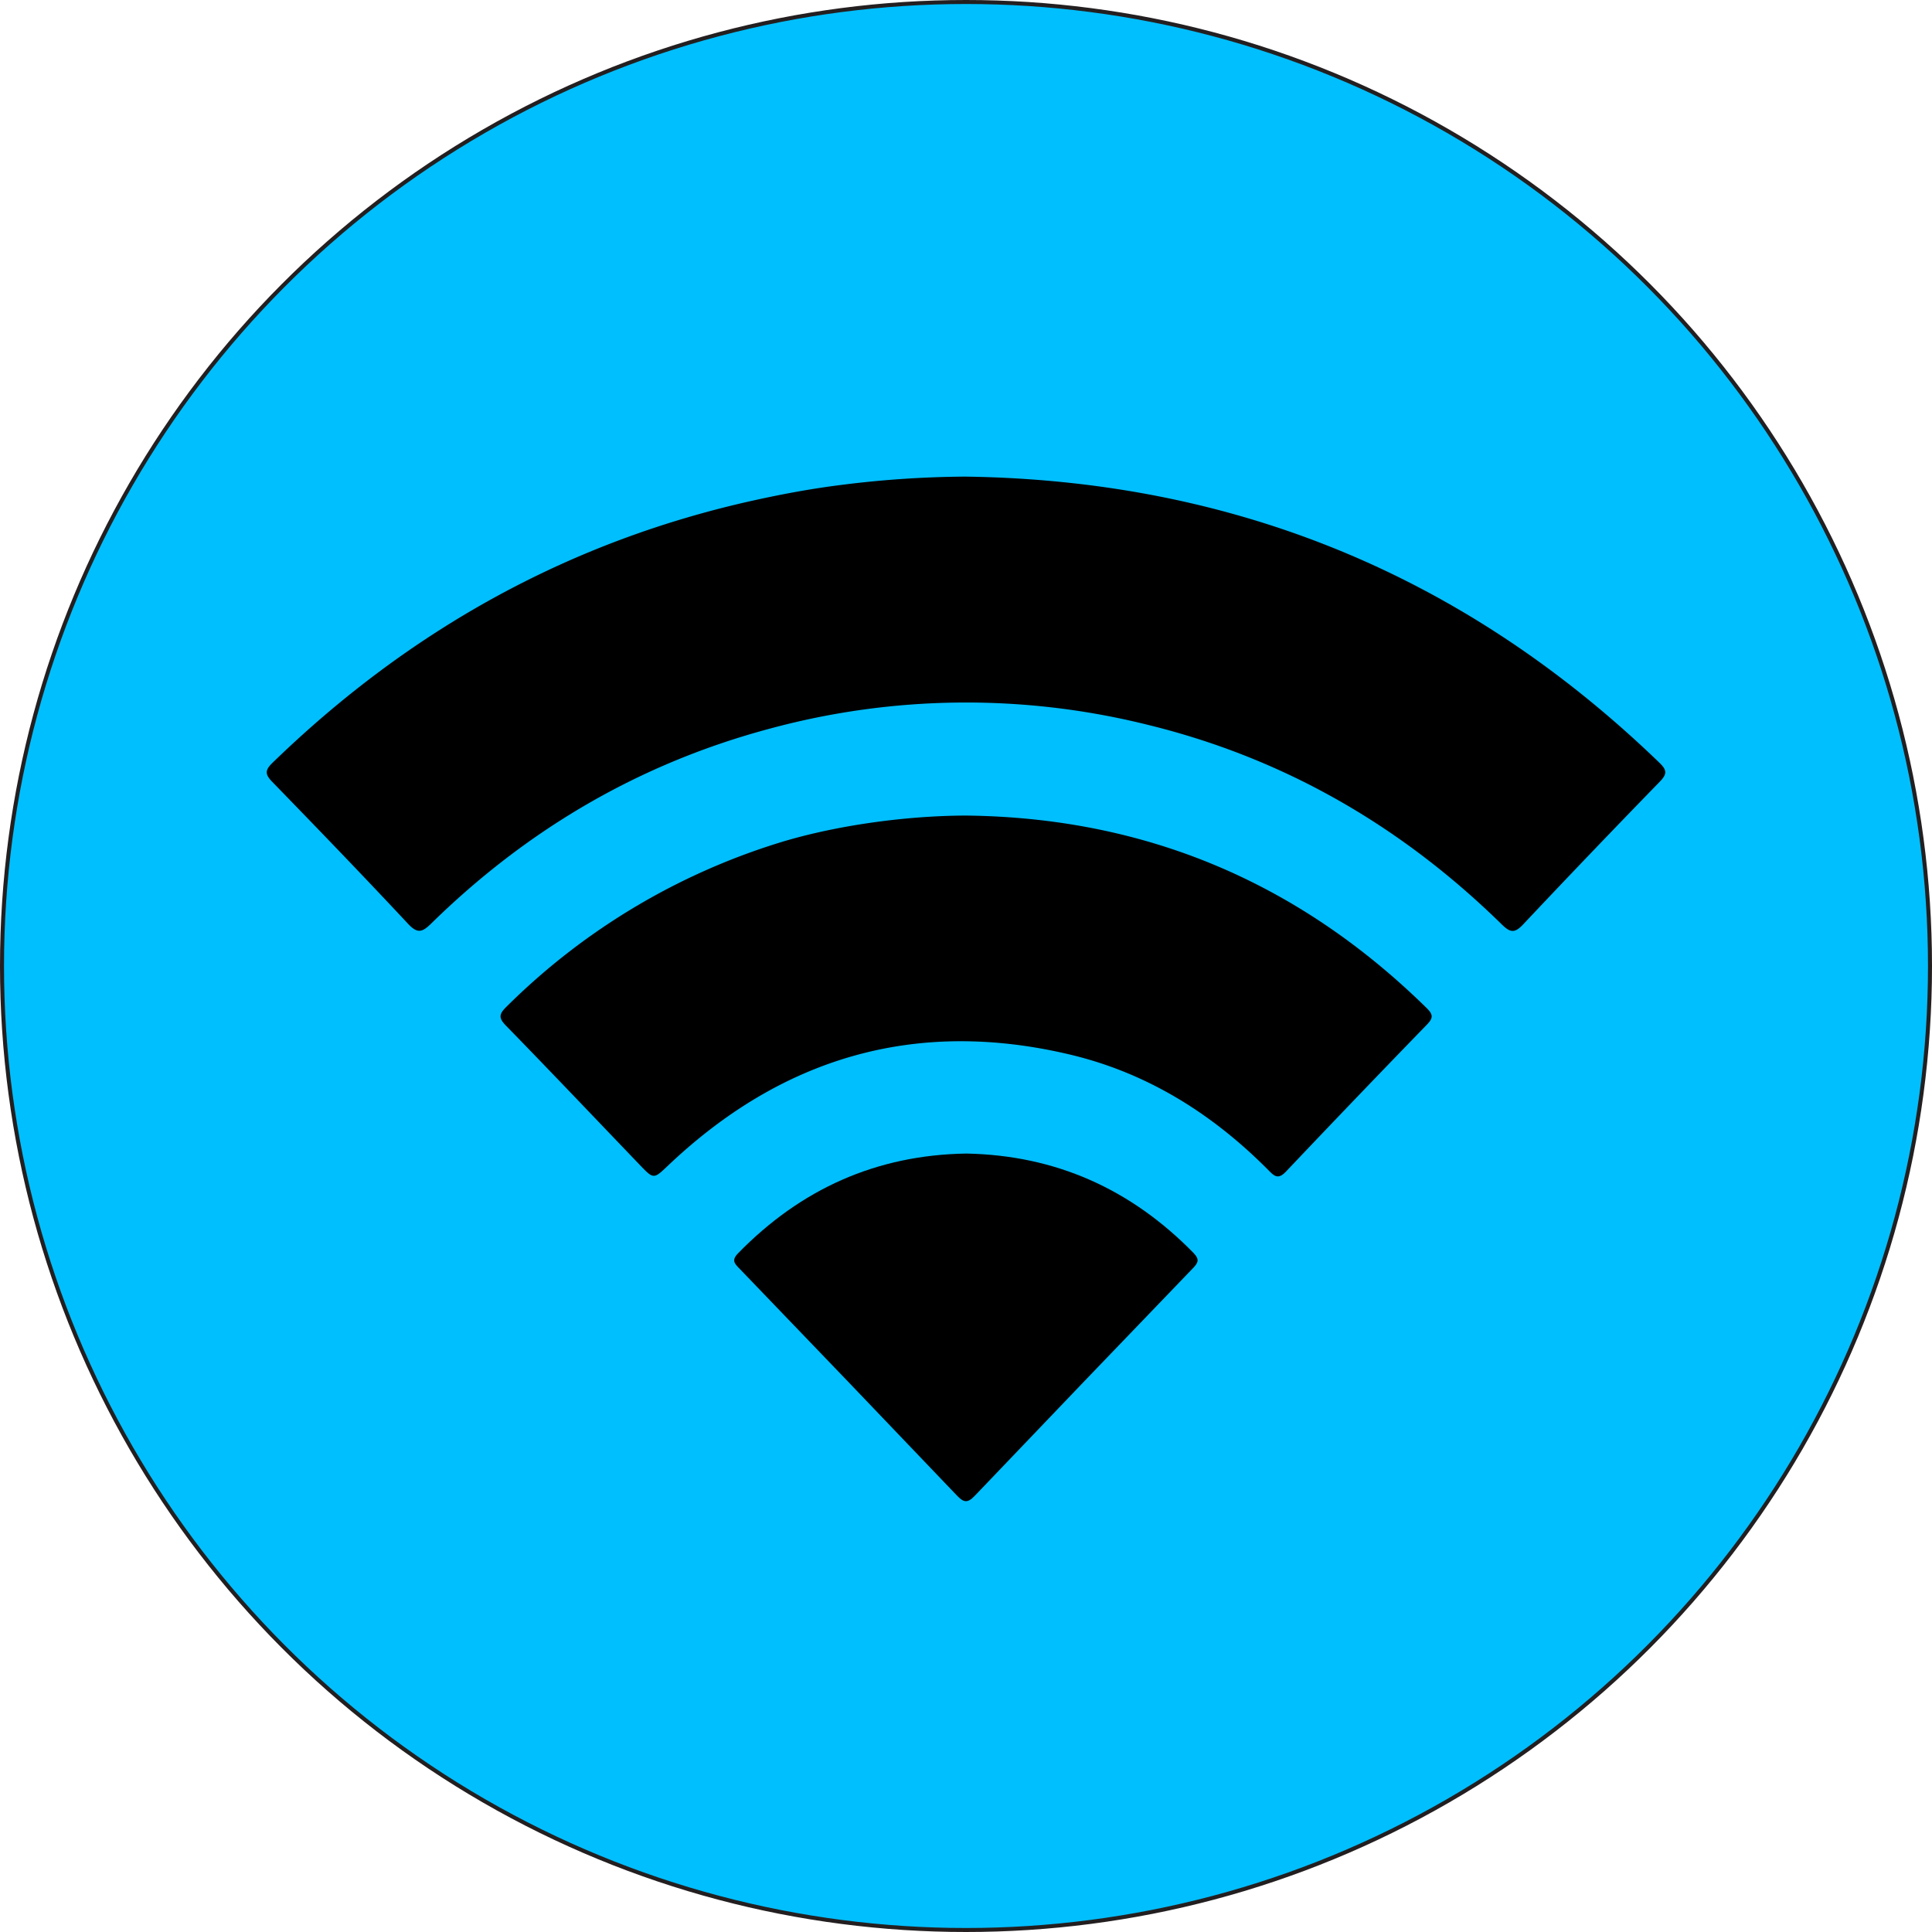
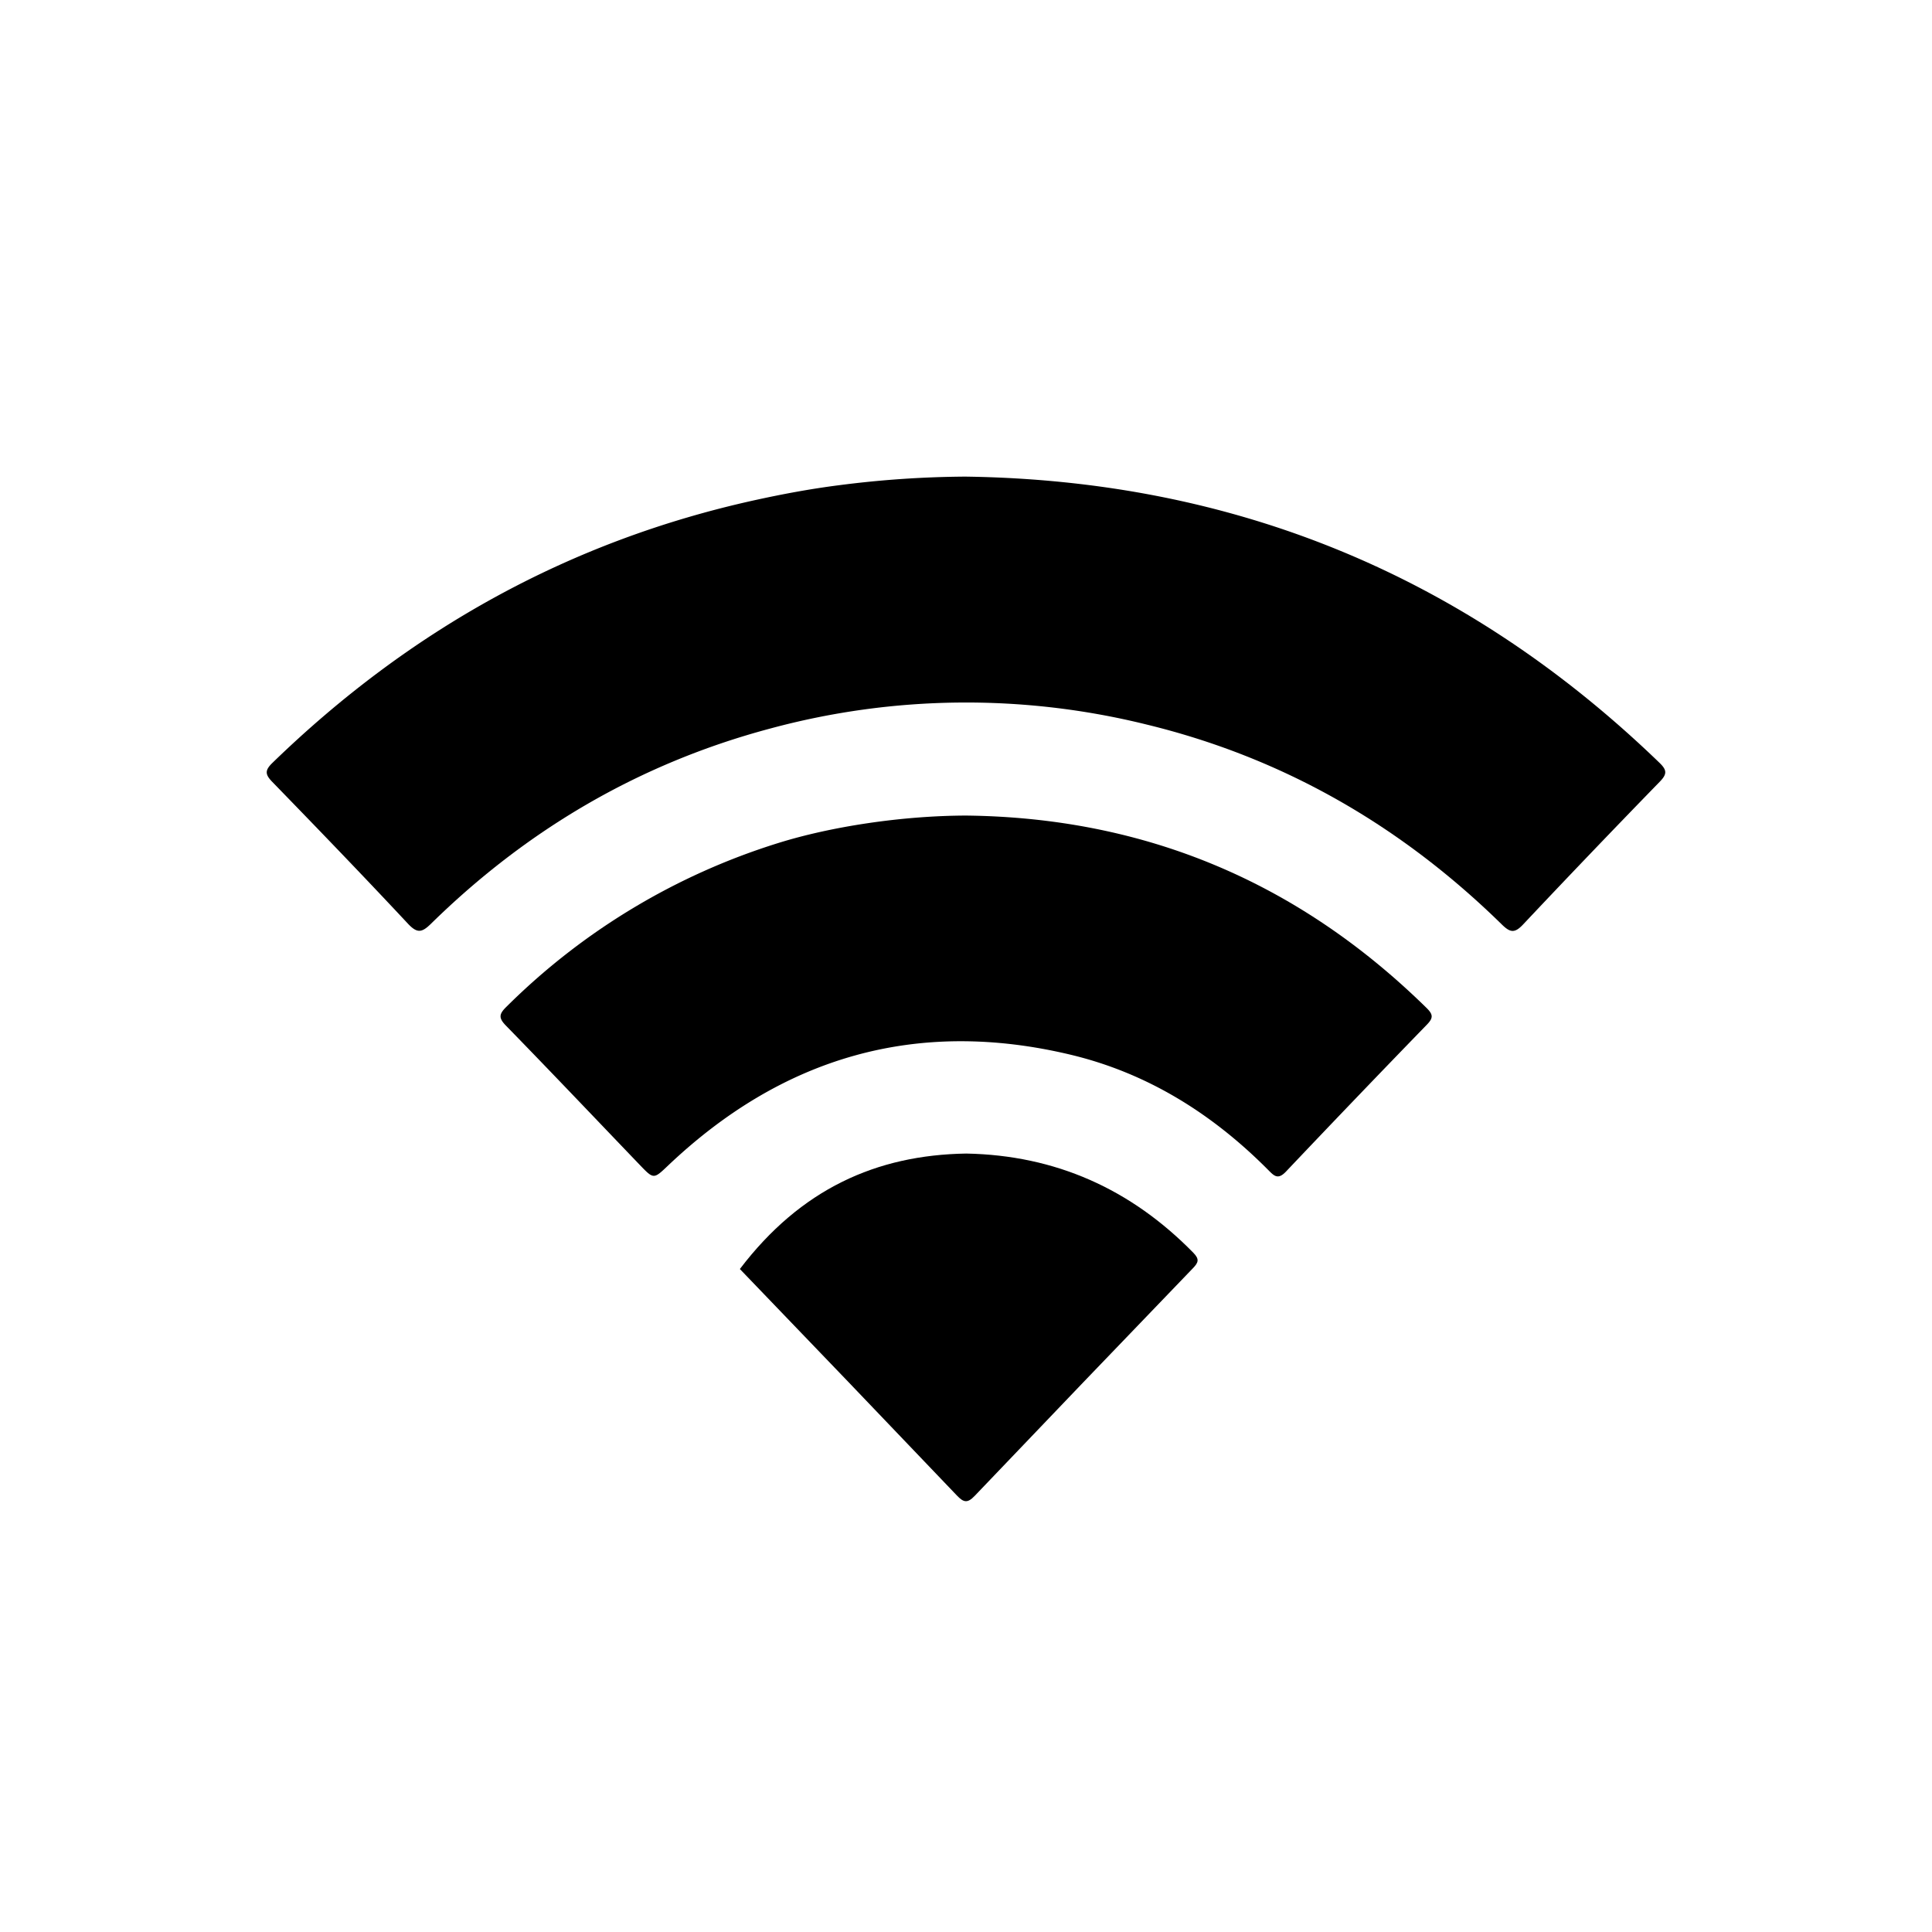
<svg xmlns="http://www.w3.org/2000/svg" id="Layer_1" data-name="Layer 1" viewBox="0 0 481.87 481.87">
  <defs>
    <style>.cls-1{fill:#00bfff;stroke:#231f20;stroke-miterlimit:10;}</style>
  </defs>
-   <circle class="cls-1" cx="240.935" cy="240.935" r="240.435" />
  <path d="M427.955,182.245q100.664,1.383,173.127,71.364c1.881,1.818,1.955,2.809.091,4.725q-17.193,17.666-34.096,35.615c-2.112,2.248-3.229,2.028-5.307-.008-25.068-24.568-54.449-41.571-88.641-49.873a187.189,187.189,0,0,0-93.763.992c-32.586,8.68-60.671,25.162-84.681,48.712-2.262,2.219-3.434,2.453-5.759-.037-11.133-11.922-22.462-23.661-33.829-35.362-1.809-1.862-1.861-2.88.055-4.739,34.095-33.083,74.013-55.37,120.537-65.565,6.868-1.505,13.771-2.784,20.728-3.673A255.785,255.785,0,0,1,427.955,182.245Z" transform="translate(-187.196 -63.37)" />
  <path d="M428.117,266.784c44.734.493,82.938,16.636,114.857,47.957,1.635,1.604,1.776,2.474.148,4.153q-17.687,18.225-35.158,36.659c-2.015,2.137-2.966,1.128-4.417-.334-13.886-13.996-30.122-24.204-49.356-28.794-38.408-9.164-71.835.567-100.374,27.657-3.593,3.411-3.577,3.453-7.053-.171-11.114-11.589-22.166-23.239-33.378-34.733-1.888-1.935-1.72-2.895.106-4.689a166.137,166.137,0,0,1,67.896-40.882C394.51,269.521,412.106,266.832,428.117,266.784Z" transform="translate(-187.196 -63.37)" />
-   <path d="M428.195,351.083c22.293.422,41.064,8.854,56.633,24.741,1.618,1.651,1.24,2.471-.139,3.902q-27.264,28.302-54.389,56.738c-1.819,1.911-2.785,1.642-4.449-.103q-26.99-28.306-54.121-56.478c-1.211-1.26-2.24-2.085-.463-3.907C386.894,359.949,405.752,351.439,428.195,351.083Z" transform="translate(-187.196 -63.37)" />
+   <path d="M428.195,351.083c22.293.422,41.064,8.854,56.633,24.741,1.618,1.651,1.24,2.471-.139,3.902q-27.264,28.302-54.389,56.738c-1.819,1.911-2.785,1.642-4.449-.103q-26.99-28.306-54.121-56.478C386.894,359.949,405.752,351.439,428.195,351.083Z" transform="translate(-187.196 -63.37)" />
</svg>